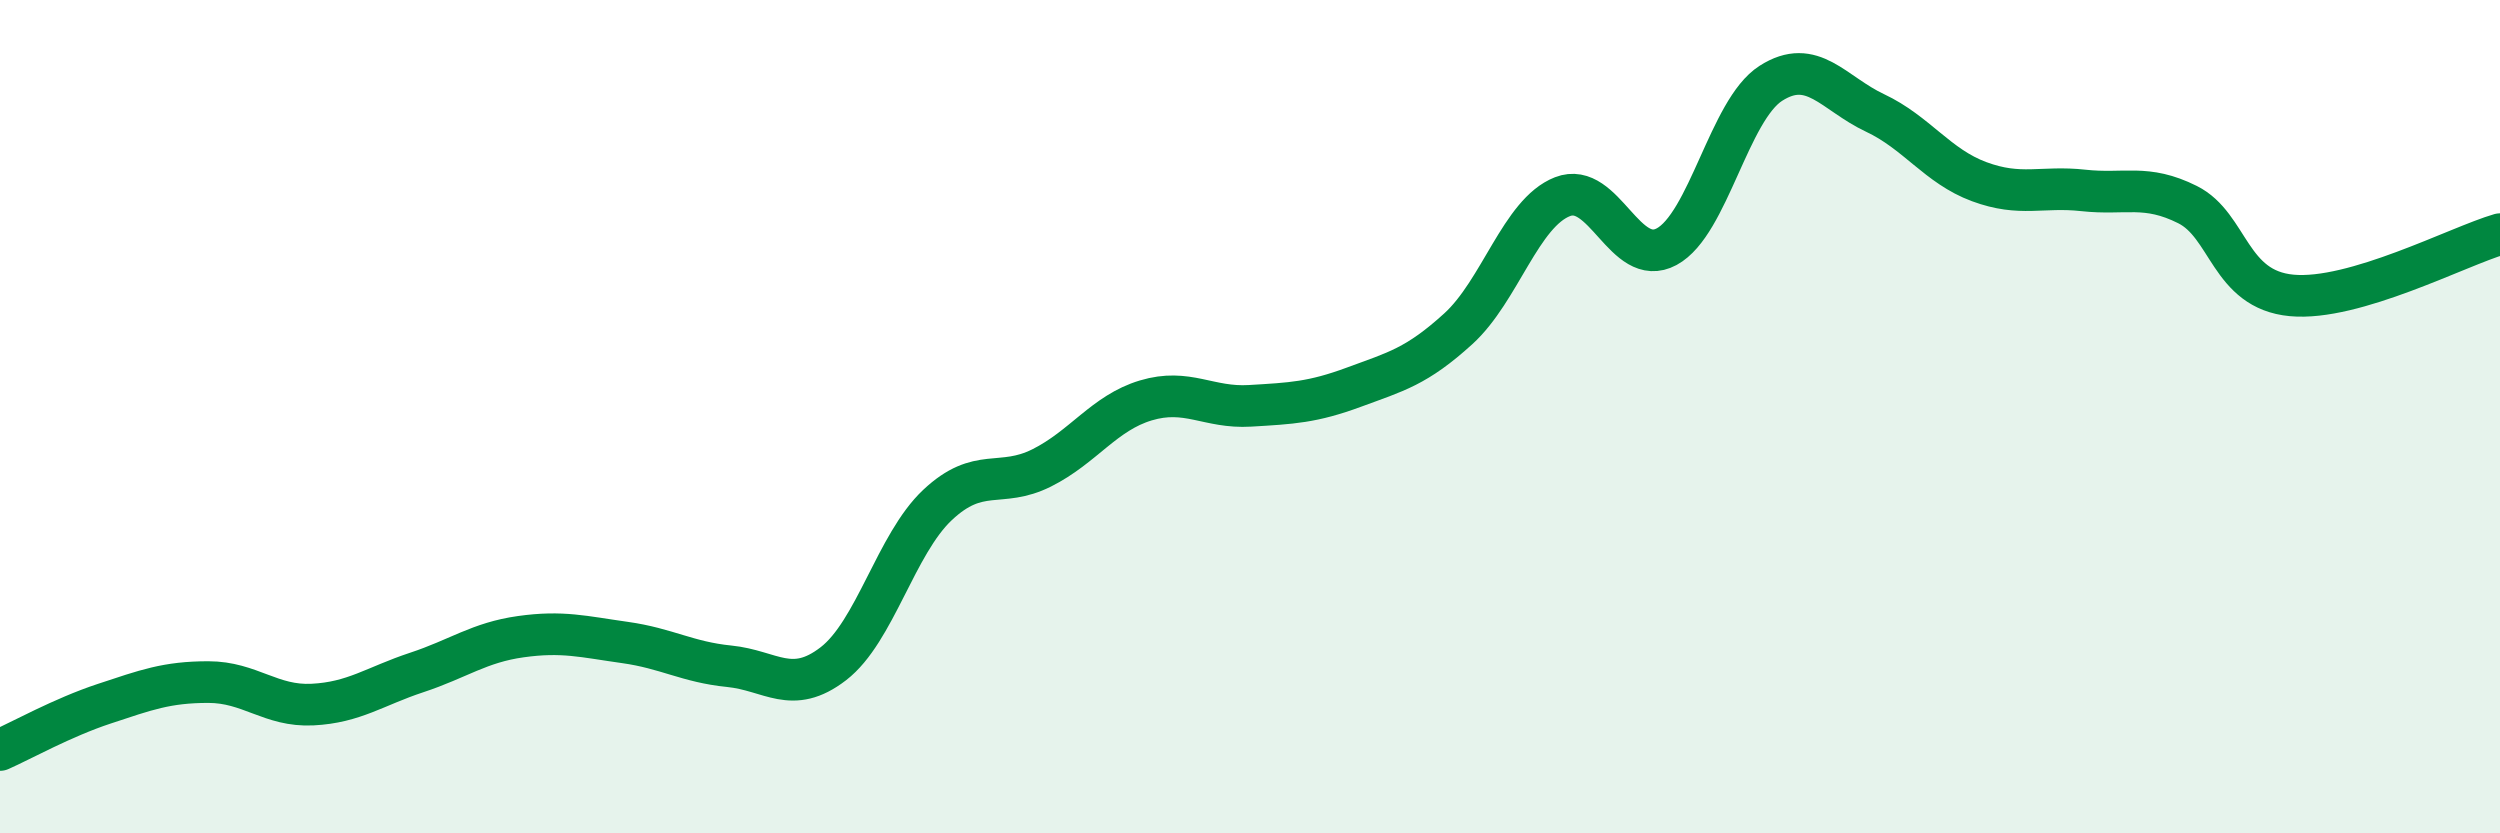
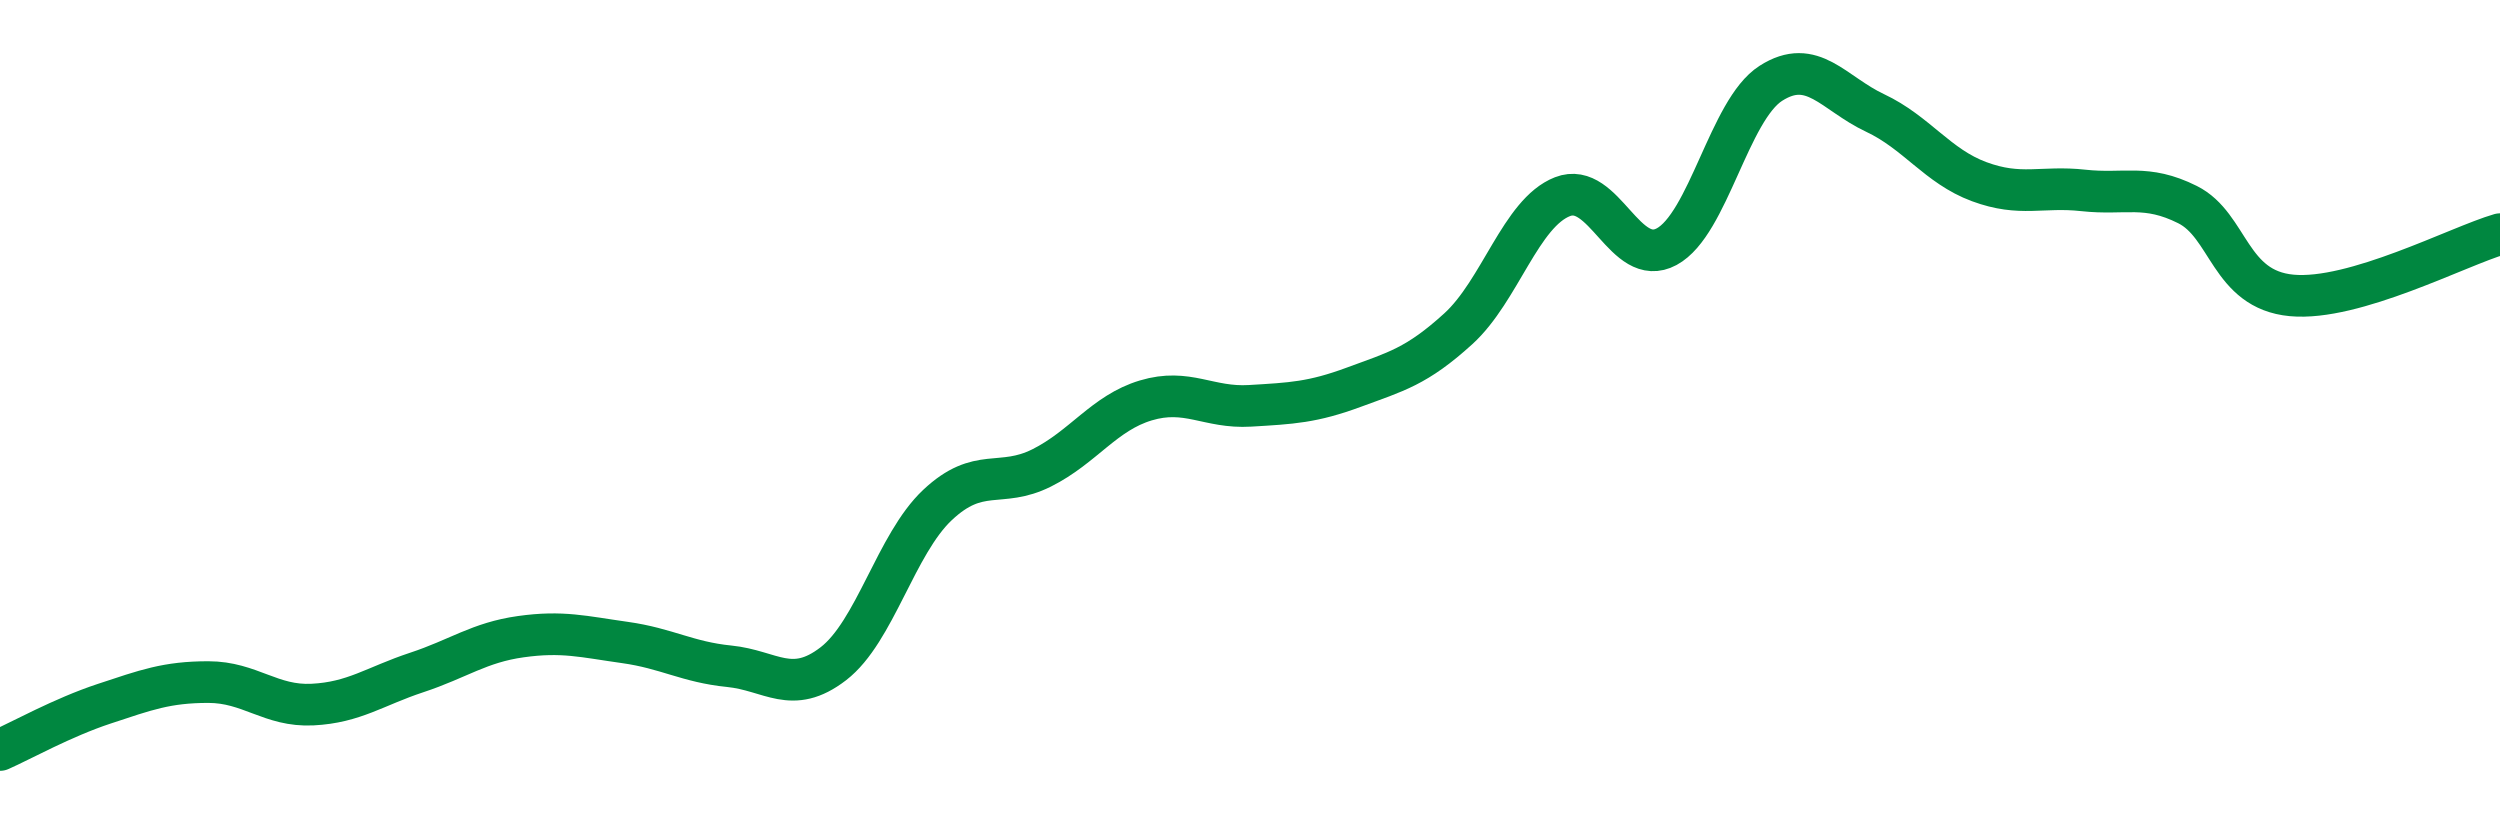
<svg xmlns="http://www.w3.org/2000/svg" width="60" height="20" viewBox="0 0 60 20">
-   <path d="M 0,18 C 0.5,17.78 1.5,17.22 2.5,16.89 C 3.5,16.56 4,16.37 5,16.37 C 6,16.37 6.5,16.96 7.5,16.91 C 8.5,16.86 9,16.47 10,16.14 C 11,15.81 11.5,15.42 12.5,15.28 C 13.5,15.14 14,15.28 15,15.42 C 16,15.56 16.5,15.89 17.5,15.99 C 18.5,16.09 19,16.7 20,15.93 C 21,15.16 21.5,13.06 22.5,12.12 C 23.5,11.18 24,11.73 25,11.23 C 26,10.73 26.5,9.91 27.5,9.61 C 28.5,9.31 29,9.8 30,9.74 C 31,9.68 31.5,9.66 32.5,9.29 C 33.5,8.92 34,8.8 35,7.89 C 36,6.98 36.5,5.11 37.5,4.72 C 38.5,4.33 39,6.46 40,5.92 C 41,5.38 41.5,2.64 42.5,2 C 43.5,1.36 44,2.24 45,2.71 C 46,3.18 46.5,3.99 47.5,4.36 C 48.5,4.73 49,4.46 50,4.57 C 51,4.68 51.5,4.41 52.5,4.91 C 53.5,5.41 53.5,6.95 55,7.09 C 56.5,7.23 59,5.91 60,5.62L60 20L0 20Z" fill="#008740" opacity="0.1" stroke-linecap="round" stroke-linejoin="round" />
  <path d="M 0,18 C 0.5,17.78 1.5,17.22 2.5,16.89 C 3.5,16.56 4,16.37 5,16.37 C 6,16.37 6.5,16.96 7.5,16.91 C 8.5,16.86 9,16.47 10,16.14 C 11,15.81 11.5,15.42 12.5,15.28 C 13.5,15.14 14,15.28 15,15.42 C 16,15.56 16.5,15.89 17.5,15.99 C 18.5,16.09 19,16.7 20,15.93 C 21,15.16 21.5,13.06 22.5,12.12 C 23.5,11.18 24,11.73 25,11.23 C 26,10.73 26.5,9.91 27.5,9.61 C 28.5,9.31 29,9.8 30,9.74 C 31,9.68 31.5,9.66 32.5,9.29 C 33.5,8.92 34,8.8 35,7.89 C 36,6.98 36.5,5.11 37.5,4.72 C 38.5,4.33 39,6.46 40,5.92 C 41,5.38 41.5,2.64 42.5,2 C 43.5,1.36 44,2.24 45,2.71 C 46,3.18 46.5,3.99 47.5,4.36 C 48.5,4.73 49,4.46 50,4.57 C 51,4.68 51.5,4.41 52.5,4.91 C 53.5,5.41 53.5,6.95 55,7.09 C 56.5,7.23 59,5.91 60,5.62" stroke="#008740" stroke-width="1" fill="none" stroke-linecap="round" stroke-linejoin="round" />
</svg>